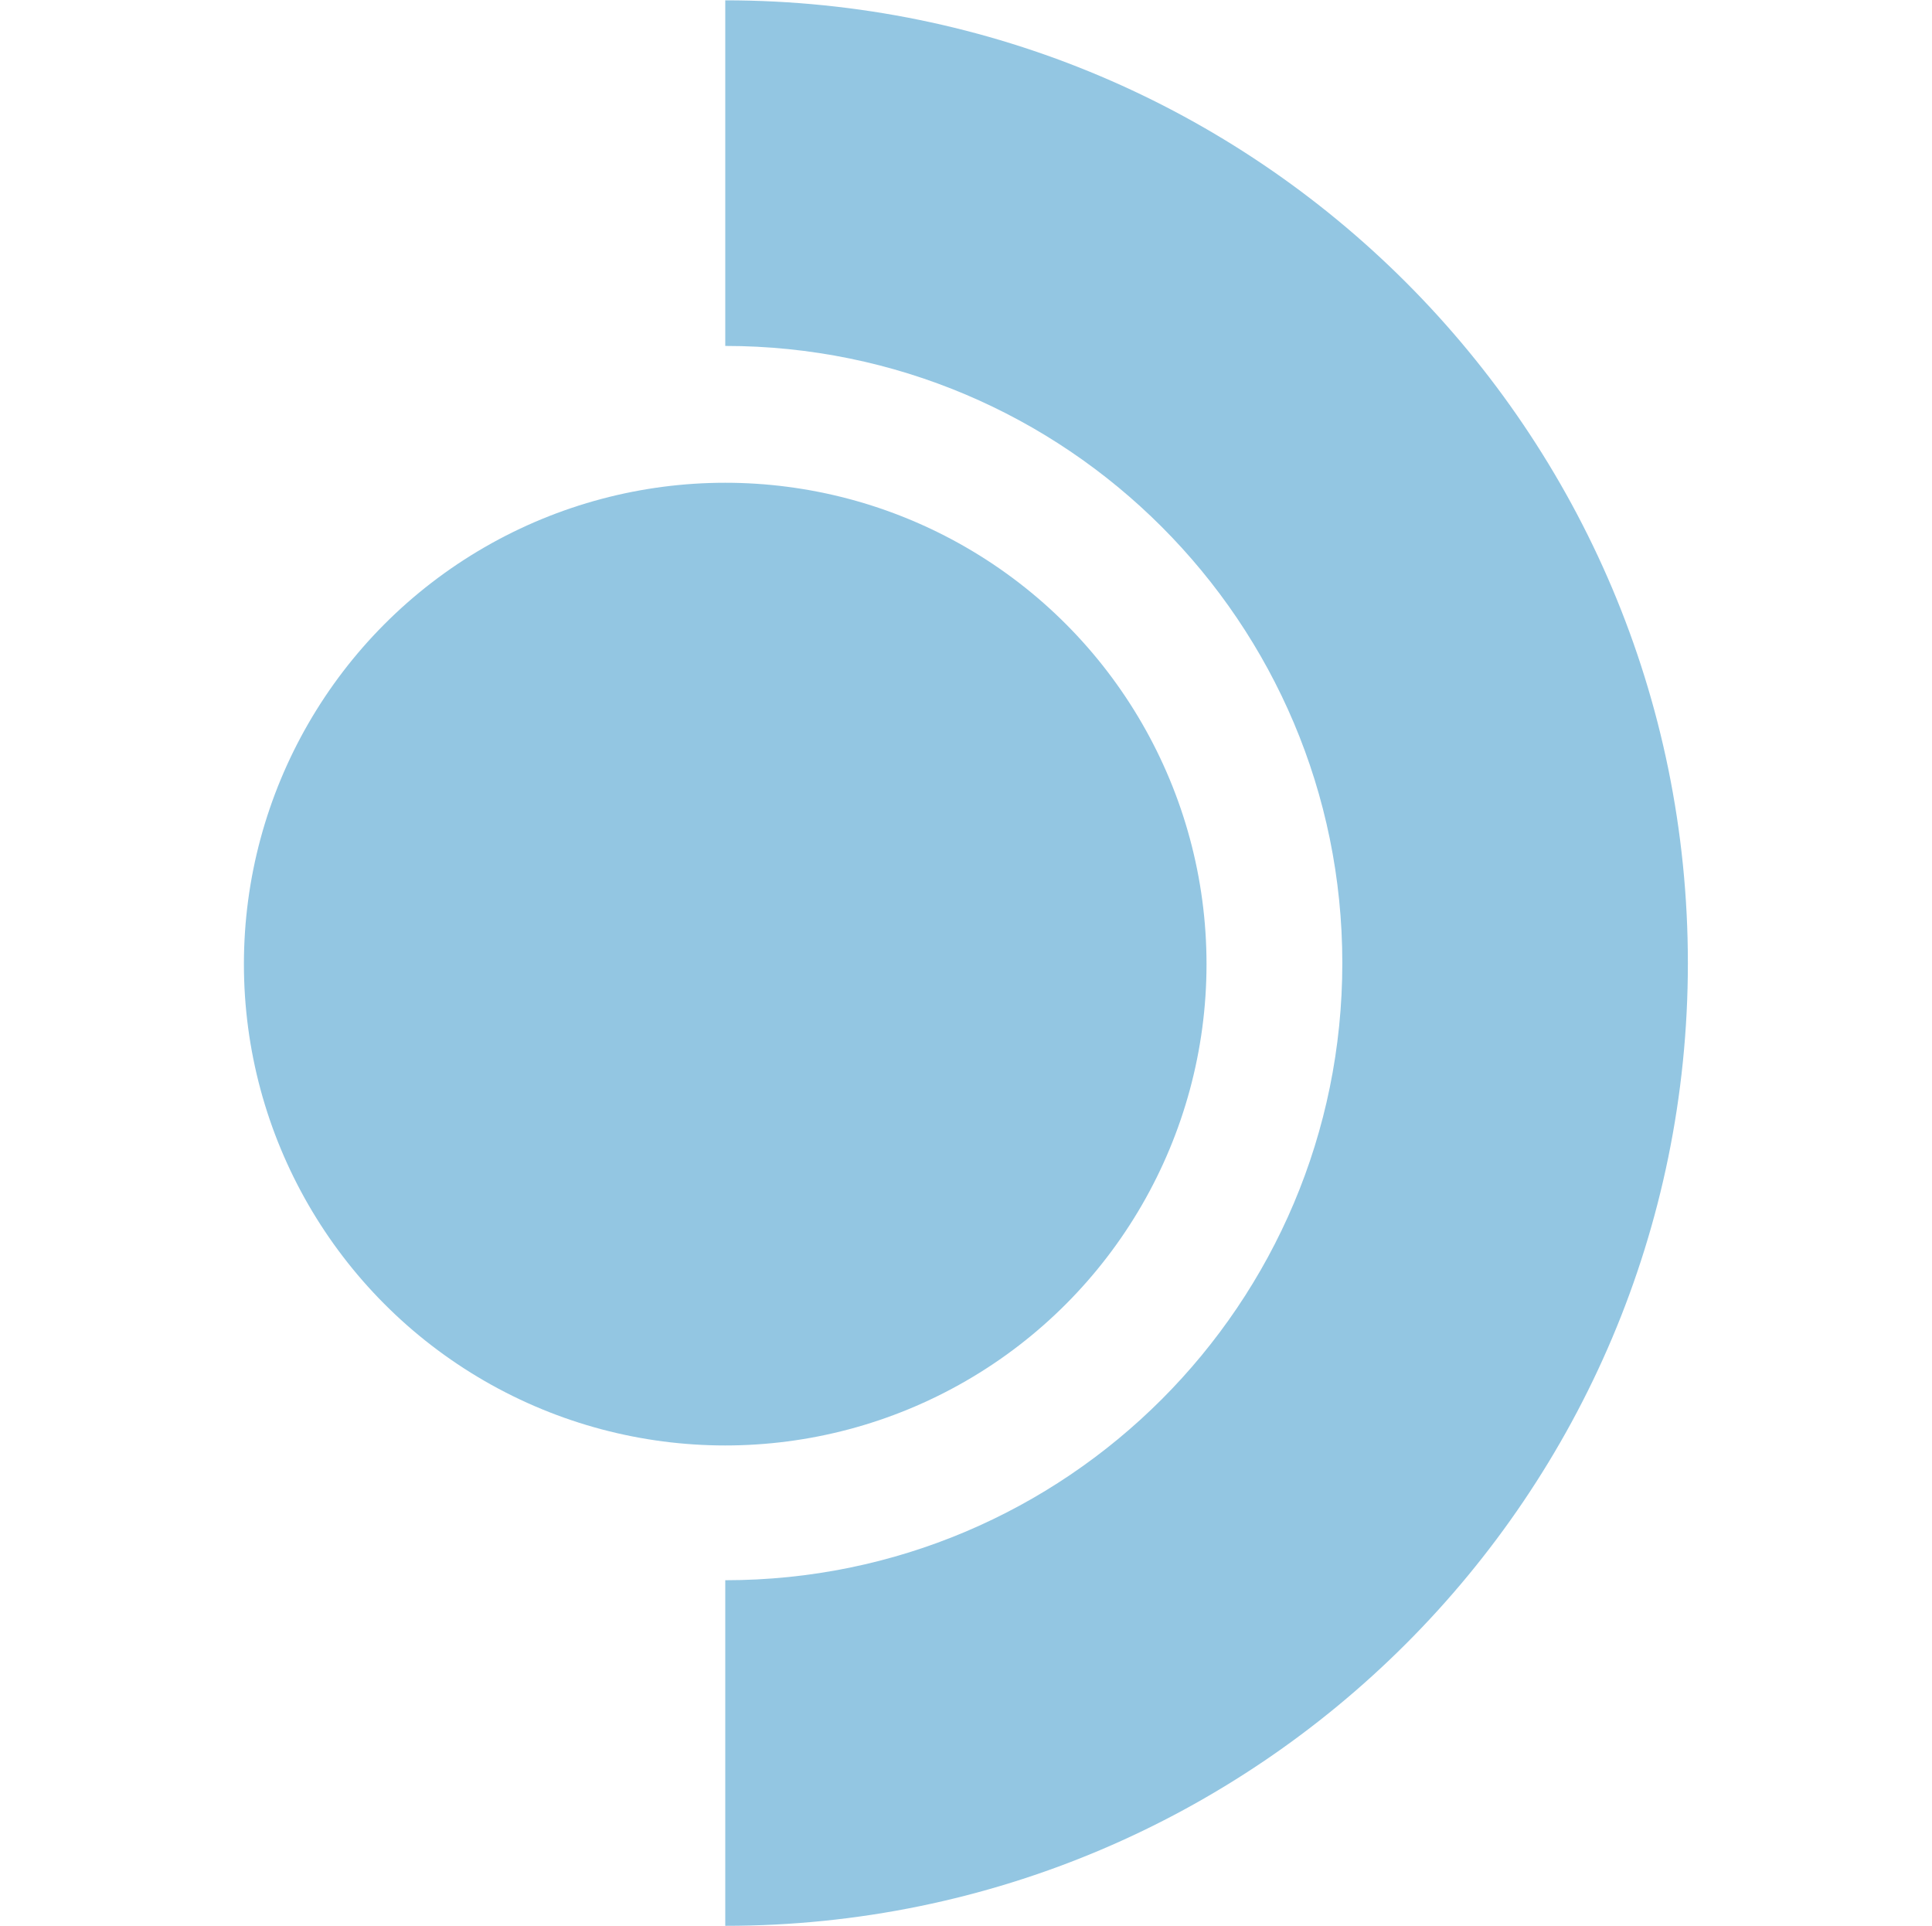
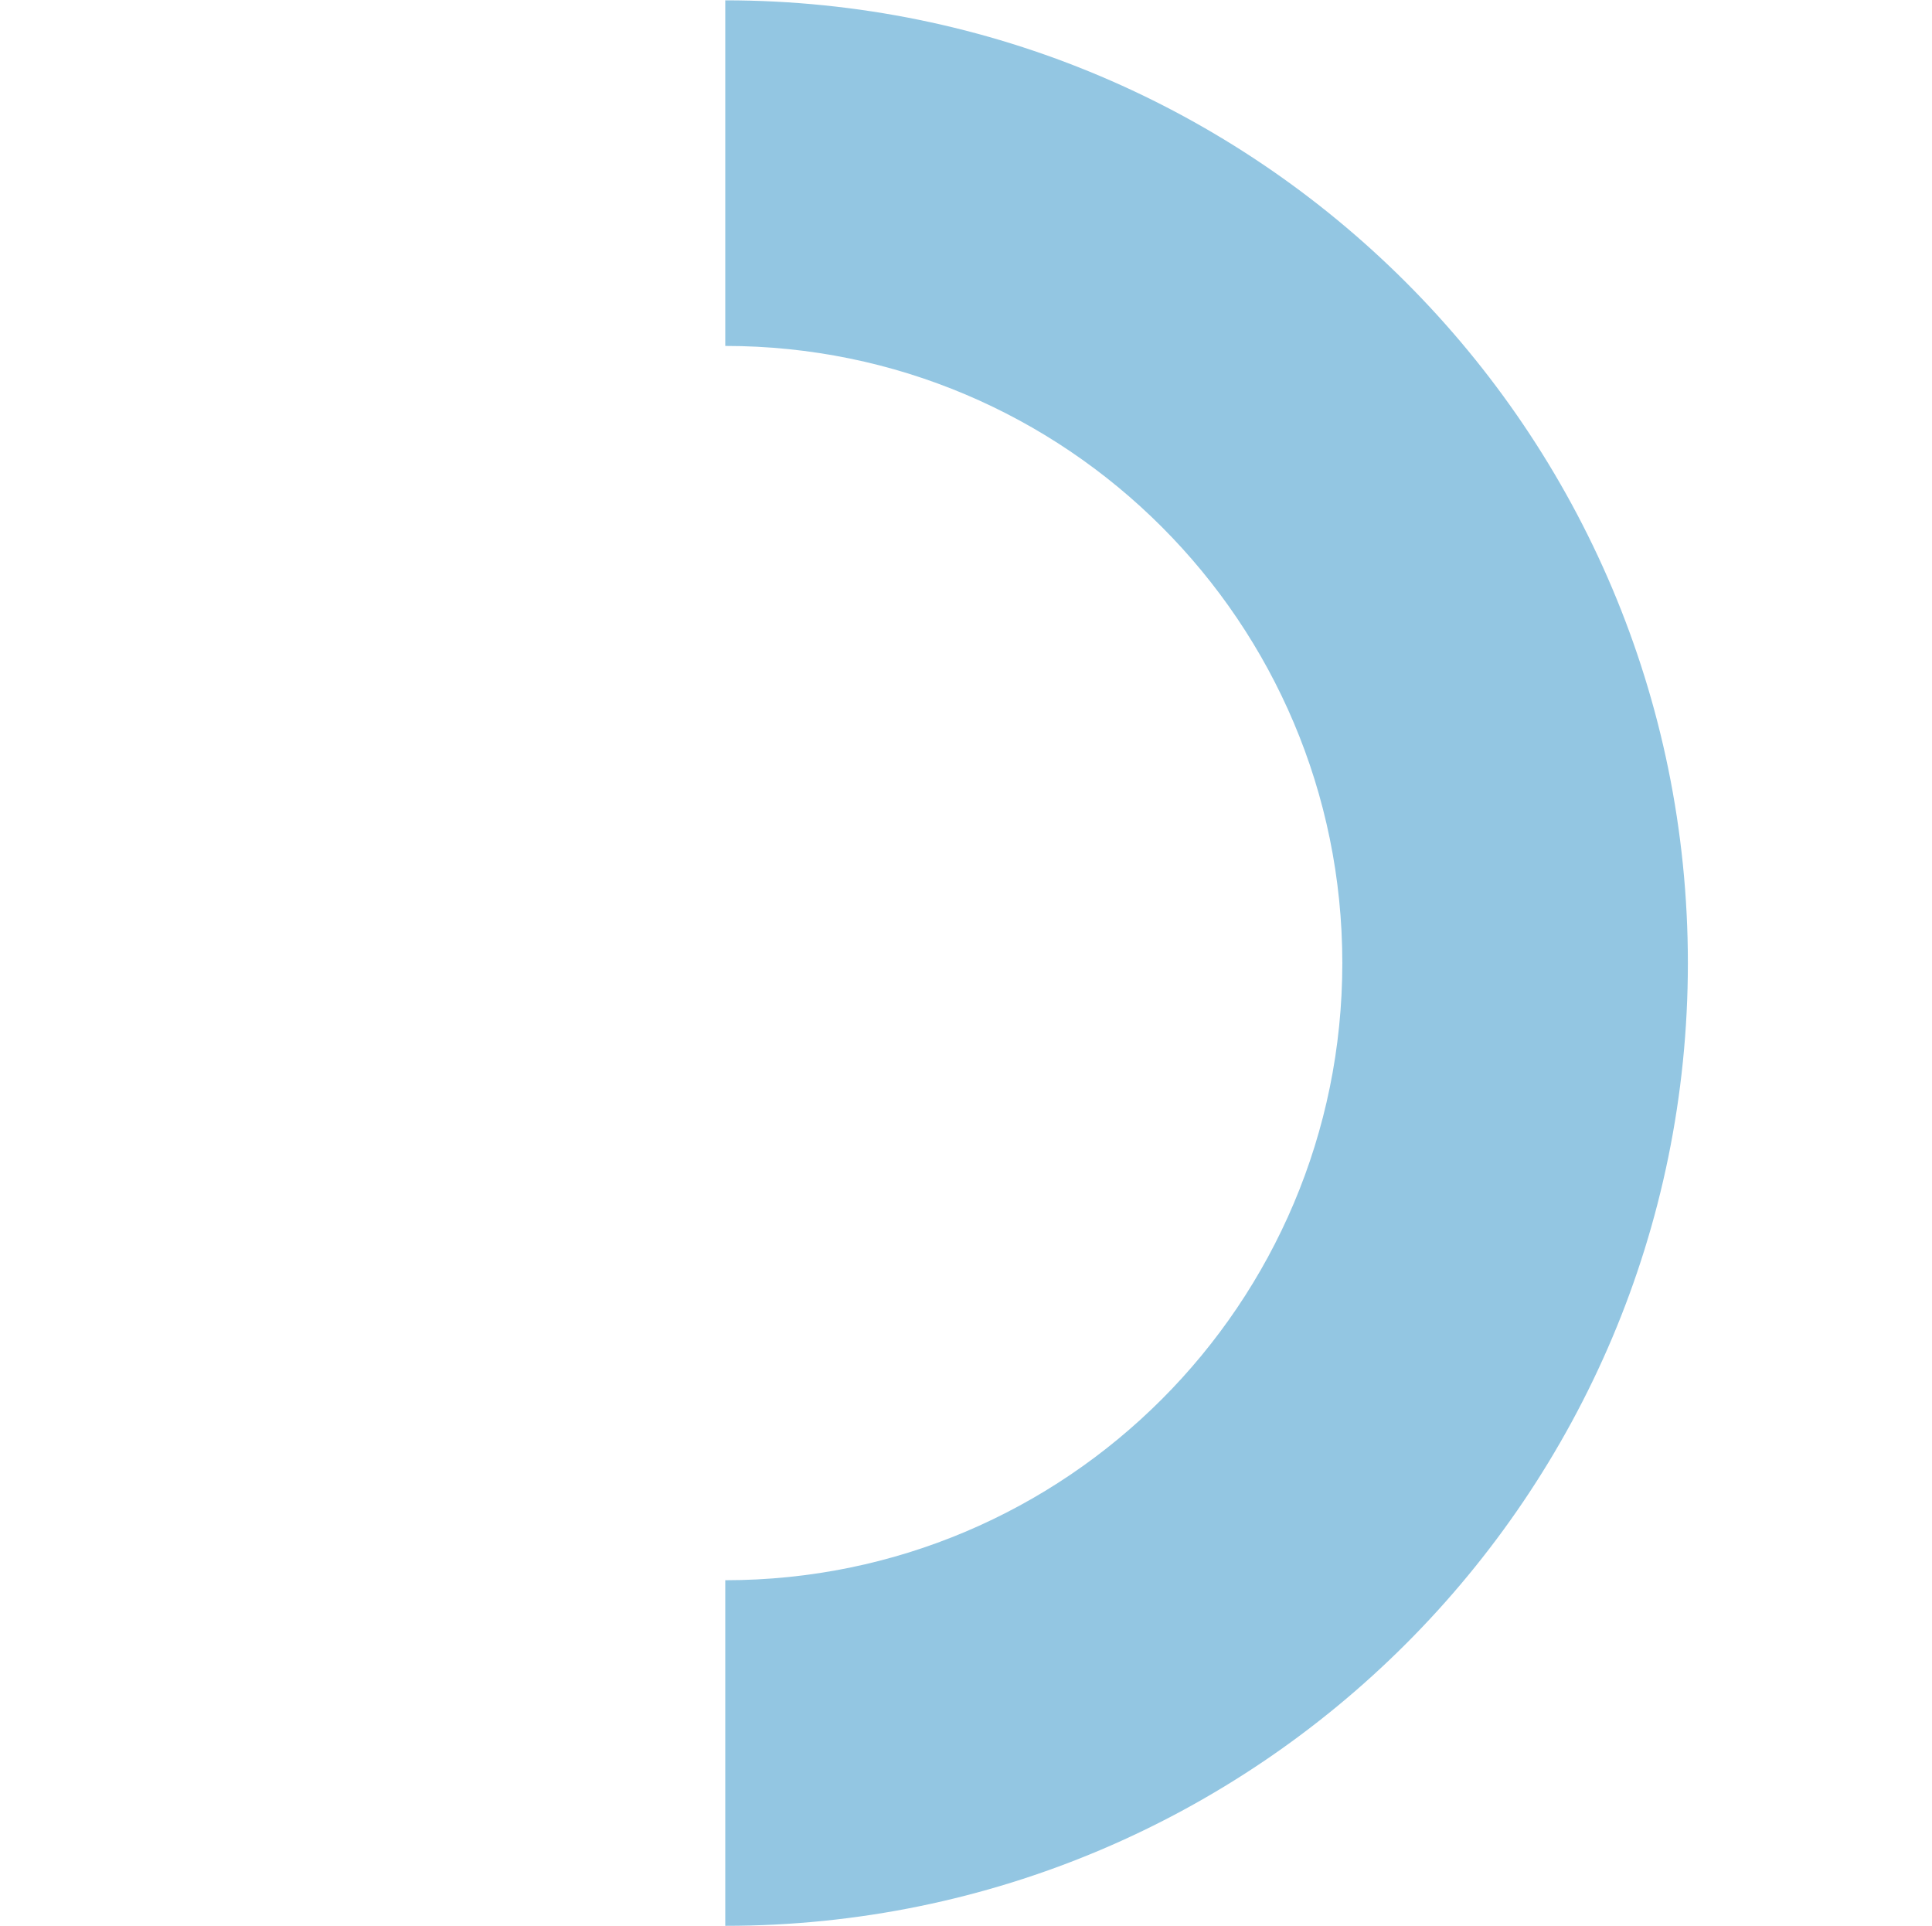
<svg xmlns="http://www.w3.org/2000/svg" width="2890" height="2881" viewBox="0 0 2890 2881">
  <g id="组_2" data-name="组 2" transform="translate(2000.251 7371.498)">
    <g id="组_1" data-name="组 1" transform="translate(-1635.394 -7371)">
      <g id="_1" data-name="1" transform="translate(0 0)">
        <path id="header-logo-arc" d="M935.373,1440c0-509.806-413.265-923.079-923.026-923.079V0C807.605,0,1452.273,644.71,1452.273,1440S807.605,2880,12.346,2880V2363.077C522.108,2363.077,935.373,1949.819,935.373,1440Z" transform="translate(707.693)" fill="#93c6e2" fill-rule="evenodd" />
-         <circle id="椭圆_1" data-name="椭圆 1" cx="719.963" cy="719.963" r="719.963" transform="translate(0 721.574)" fill="#93c6e2" />
      </g>
    </g>
    <rect id="矩形_4" data-name="矩形 4" width="2890" height="2881" transform="translate(-2000.251 -7371.498)" fill="none" />
  </g>
</svg>